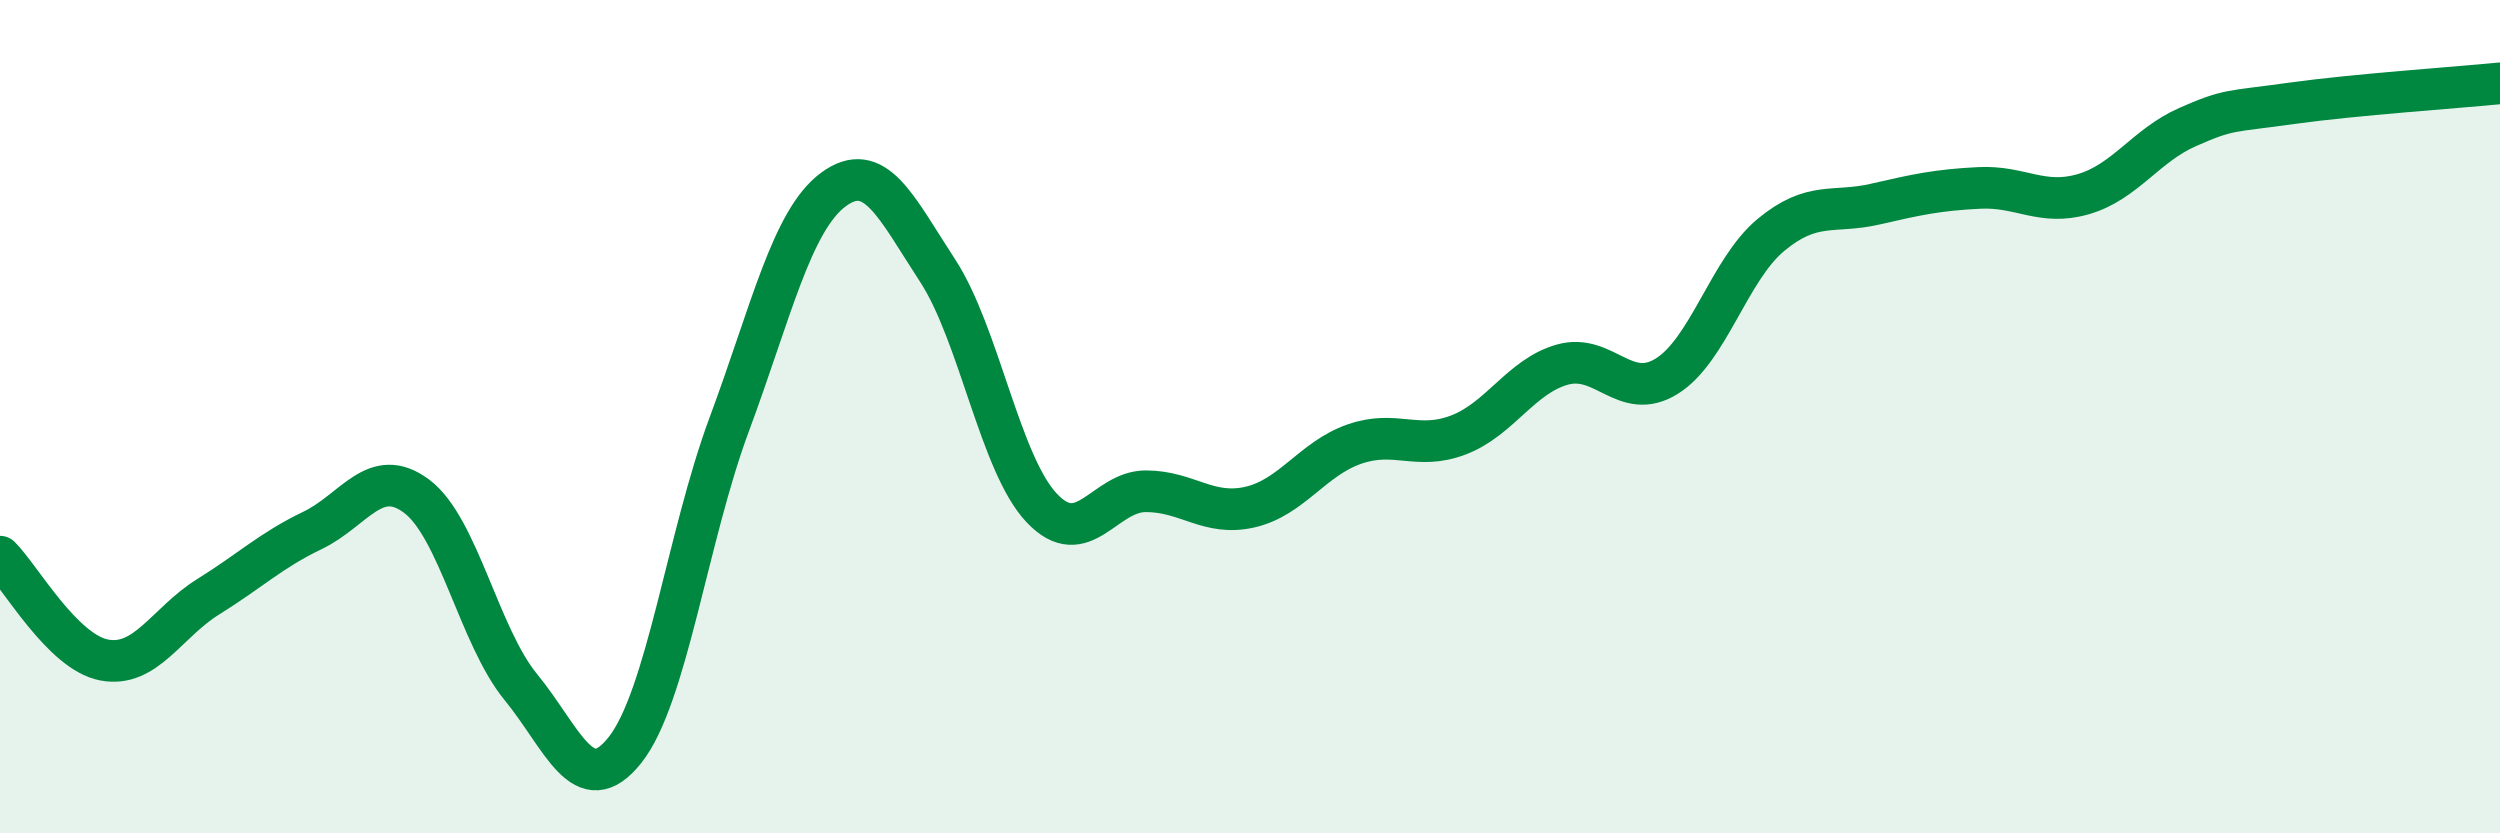
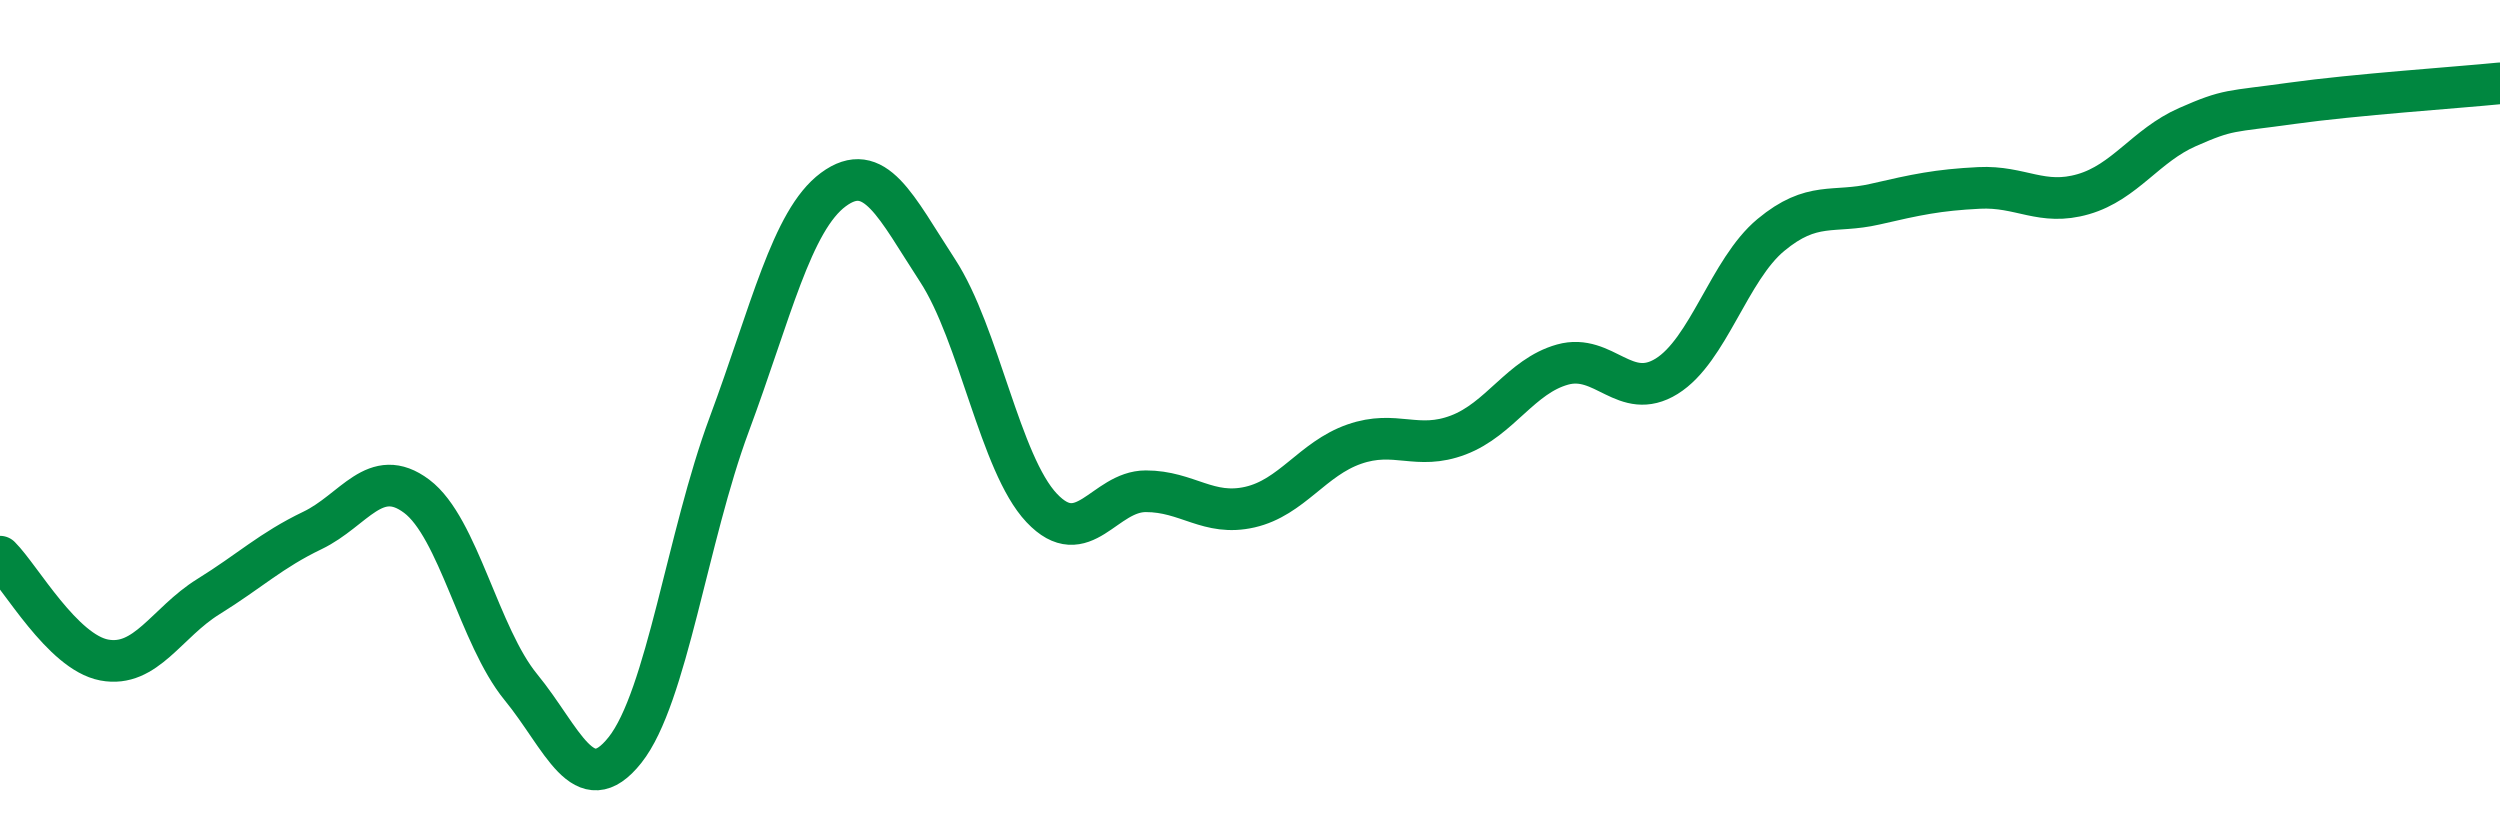
<svg xmlns="http://www.w3.org/2000/svg" width="60" height="20" viewBox="0 0 60 20">
-   <path d="M 0,13.36 C 0.5,13.86 1.5,15.65 2.5,15.84 C 3.5,16.03 4,14.94 5,14.32 C 6,13.7 6.5,13.21 7.5,12.73 C 8.5,12.25 9,11.16 10,11.91 C 11,12.66 11.5,15.27 12.5,16.49 C 13.5,17.71 14,19.26 15,18 C 16,16.74 16.5,12.88 17.5,10.19 C 18.5,7.5 19,5.29 20,4.55 C 21,3.81 21.5,4.96 22.5,6.49 C 23.5,8.02 24,11.13 25,12.19 C 26,13.25 26.5,11.79 27.5,11.79 C 28.5,11.79 29,12.4 30,12.17 C 31,11.94 31.5,11.01 32.5,10.66 C 33.5,10.31 34,10.82 35,10.44 C 36,10.06 36.5,9.03 37.5,8.75 C 38.5,8.47 39,9.65 40,9.03 C 41,8.41 41.5,6.47 42.5,5.64 C 43.5,4.81 44,5.13 45,4.9 C 46,4.67 46.5,4.56 47.5,4.51 C 48.5,4.46 49,4.95 50,4.66 C 51,4.37 51.5,3.49 52.5,3.05 C 53.5,2.61 53.5,2.69 55,2.48 C 56.5,2.27 59,2.1 60,2L60 20L0 20Z" fill="#008740" opacity="0.1" stroke-linecap="round" stroke-linejoin="round" />
  <path d="M 0,13.36 C 0.5,13.86 1.5,15.65 2.5,15.84 C 3.5,16.03 4,14.94 5,14.32 C 6,13.7 6.5,13.21 7.5,12.73 C 8.5,12.25 9,11.16 10,11.91 C 11,12.66 11.5,15.27 12.5,16.49 C 13.5,17.71 14,19.26 15,18 C 16,16.74 16.5,12.88 17.5,10.19 C 18.5,7.5 19,5.29 20,4.55 C 21,3.81 21.5,4.96 22.5,6.49 C 23.5,8.02 24,11.13 25,12.19 C 26,13.25 26.5,11.79 27.5,11.79 C 28.5,11.79 29,12.4 30,12.17 C 31,11.94 31.5,11.01 32.5,10.66 C 33.5,10.31 34,10.82 35,10.44 C 36,10.06 36.5,9.03 37.5,8.75 C 38.5,8.47 39,9.65 40,9.03 C 41,8.41 41.5,6.47 42.5,5.64 C 43.5,4.81 44,5.13 45,4.9 C 46,4.67 46.5,4.56 47.5,4.51 C 48.5,4.46 49,4.95 50,4.66 C 51,4.37 51.5,3.49 52.5,3.05 C 53.5,2.61 53.5,2.69 55,2.48 C 56.5,2.27 59,2.1 60,2" stroke="#008740" stroke-width="1" fill="none" stroke-linecap="round" stroke-linejoin="round" />
</svg>